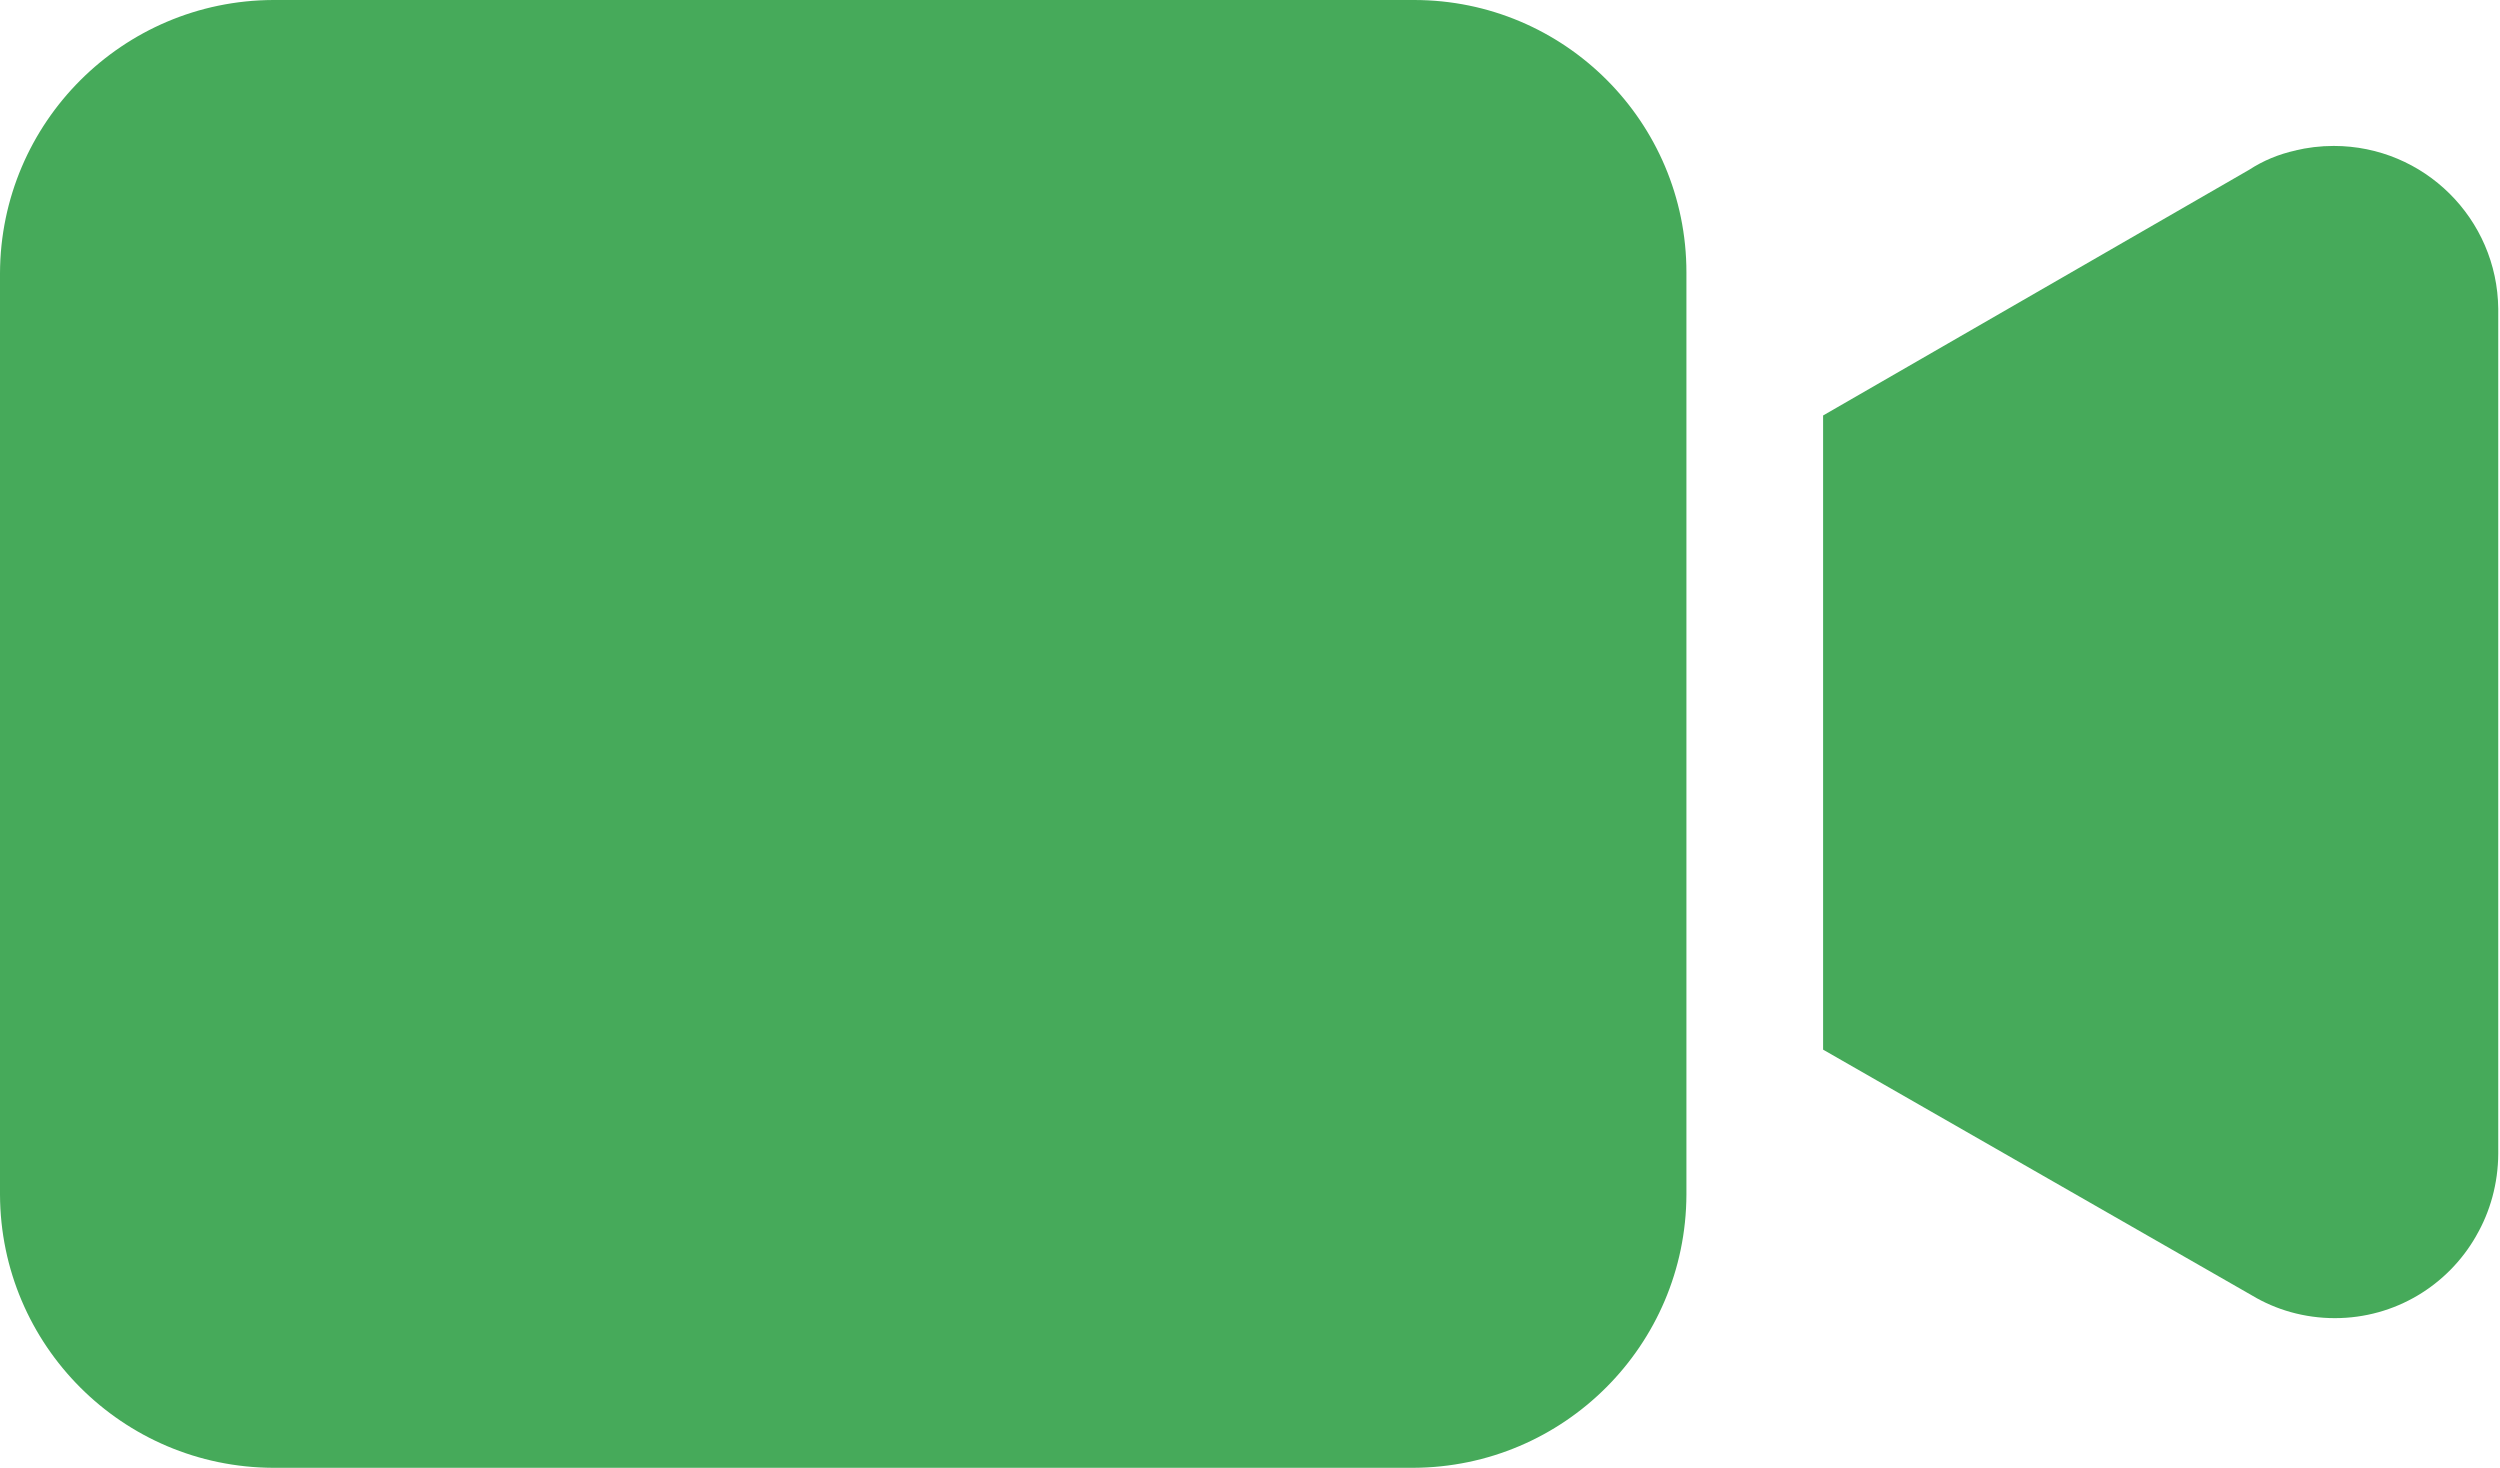
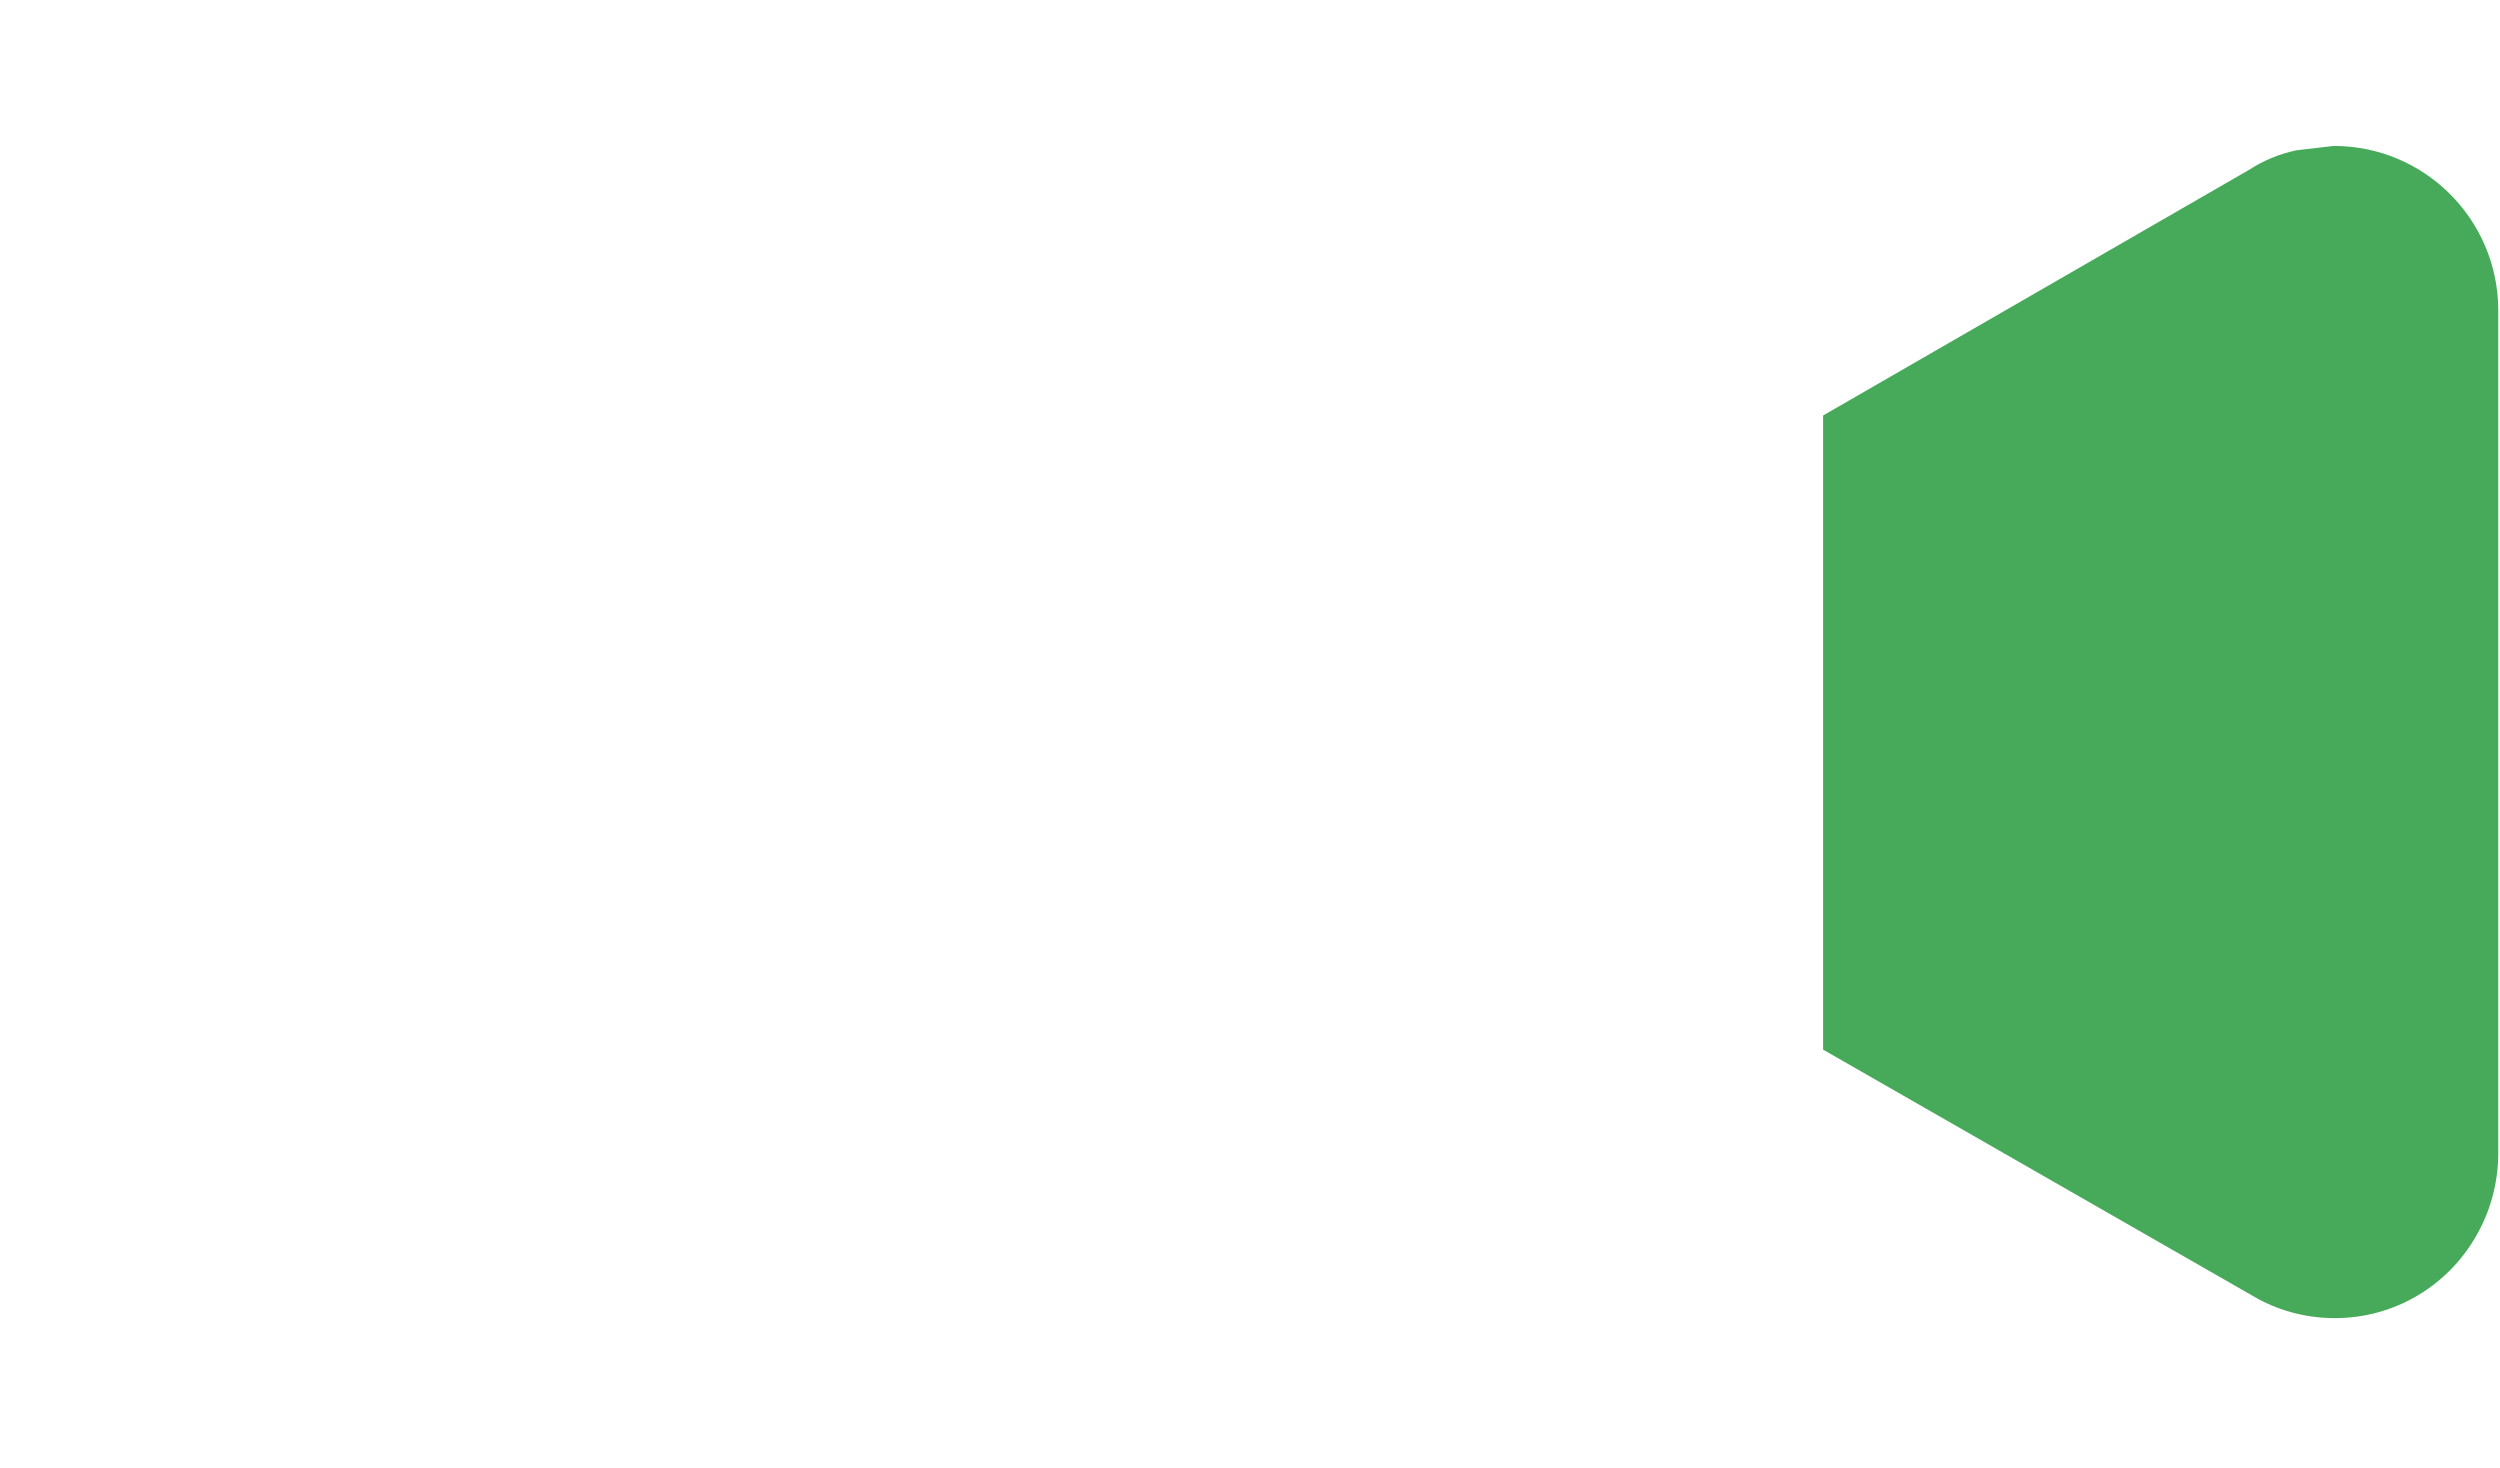
<svg xmlns="http://www.w3.org/2000/svg" width="872px" height="512px" viewBox="0 0 872 512">
  <title>video</title>
  <g id="Page-1" stroke="none" stroke-width="1" fill="none" fill-rule="evenodd">
    <g id="video" fill="#46AA5A" fill-rule="nonzero">
-       <path d="M492.91,0 L95.314,0 C42.745,0.177 0.178,42.745 0,95.297 L0,416.658 C0.177,469.227 42.745,511.795 95.297,511.972 L492.91,511.972 C545.479,511.794 588.047,469.227 588.224,416.675 L588.224,95.314 C588.224,95.225 588.224,95.119 588.224,95.014 C588.224,42.539 545.685,0 493.21,0 C493.104,0 492.999,0 492.893,0 L492.91,0 L492.91,0 Z" id="Path" />
-       <path d="M800.897,52.437 C794.762,53.765 789.336,56.076 784.507,59.223 L784.695,59.109 L635.896,144.919 L635.896,366.116 L785.58,451.899 C793.822,456.844 803.766,459.767 814.392,459.767 C835.463,459.767 853.849,448.27 863.618,431.207 L863.764,430.93 C868.524,422.713 871.349,412.858 871.389,402.348 L871.389,107.734 C871.079,76.281 845.509,50.903 814.013,50.903 C809.336,50.903 804.79,51.462 800.437,52.518 L800.829,52.437 L800.897,52.437 Z" id="Path" />
+       <path d="M800.897,52.437 C794.762,53.765 789.336,56.076 784.507,59.223 L784.695,59.109 L635.896,144.919 L635.896,366.116 L785.58,451.899 C793.822,456.844 803.766,459.767 814.392,459.767 C835.463,459.767 853.849,448.27 863.618,431.207 L863.764,430.93 C868.524,422.713 871.349,412.858 871.389,402.348 L871.389,107.734 C871.079,76.281 845.509,50.903 814.013,50.903 L800.829,52.437 L800.897,52.437 Z" id="Path" />
    </g>
  </g>
</svg>